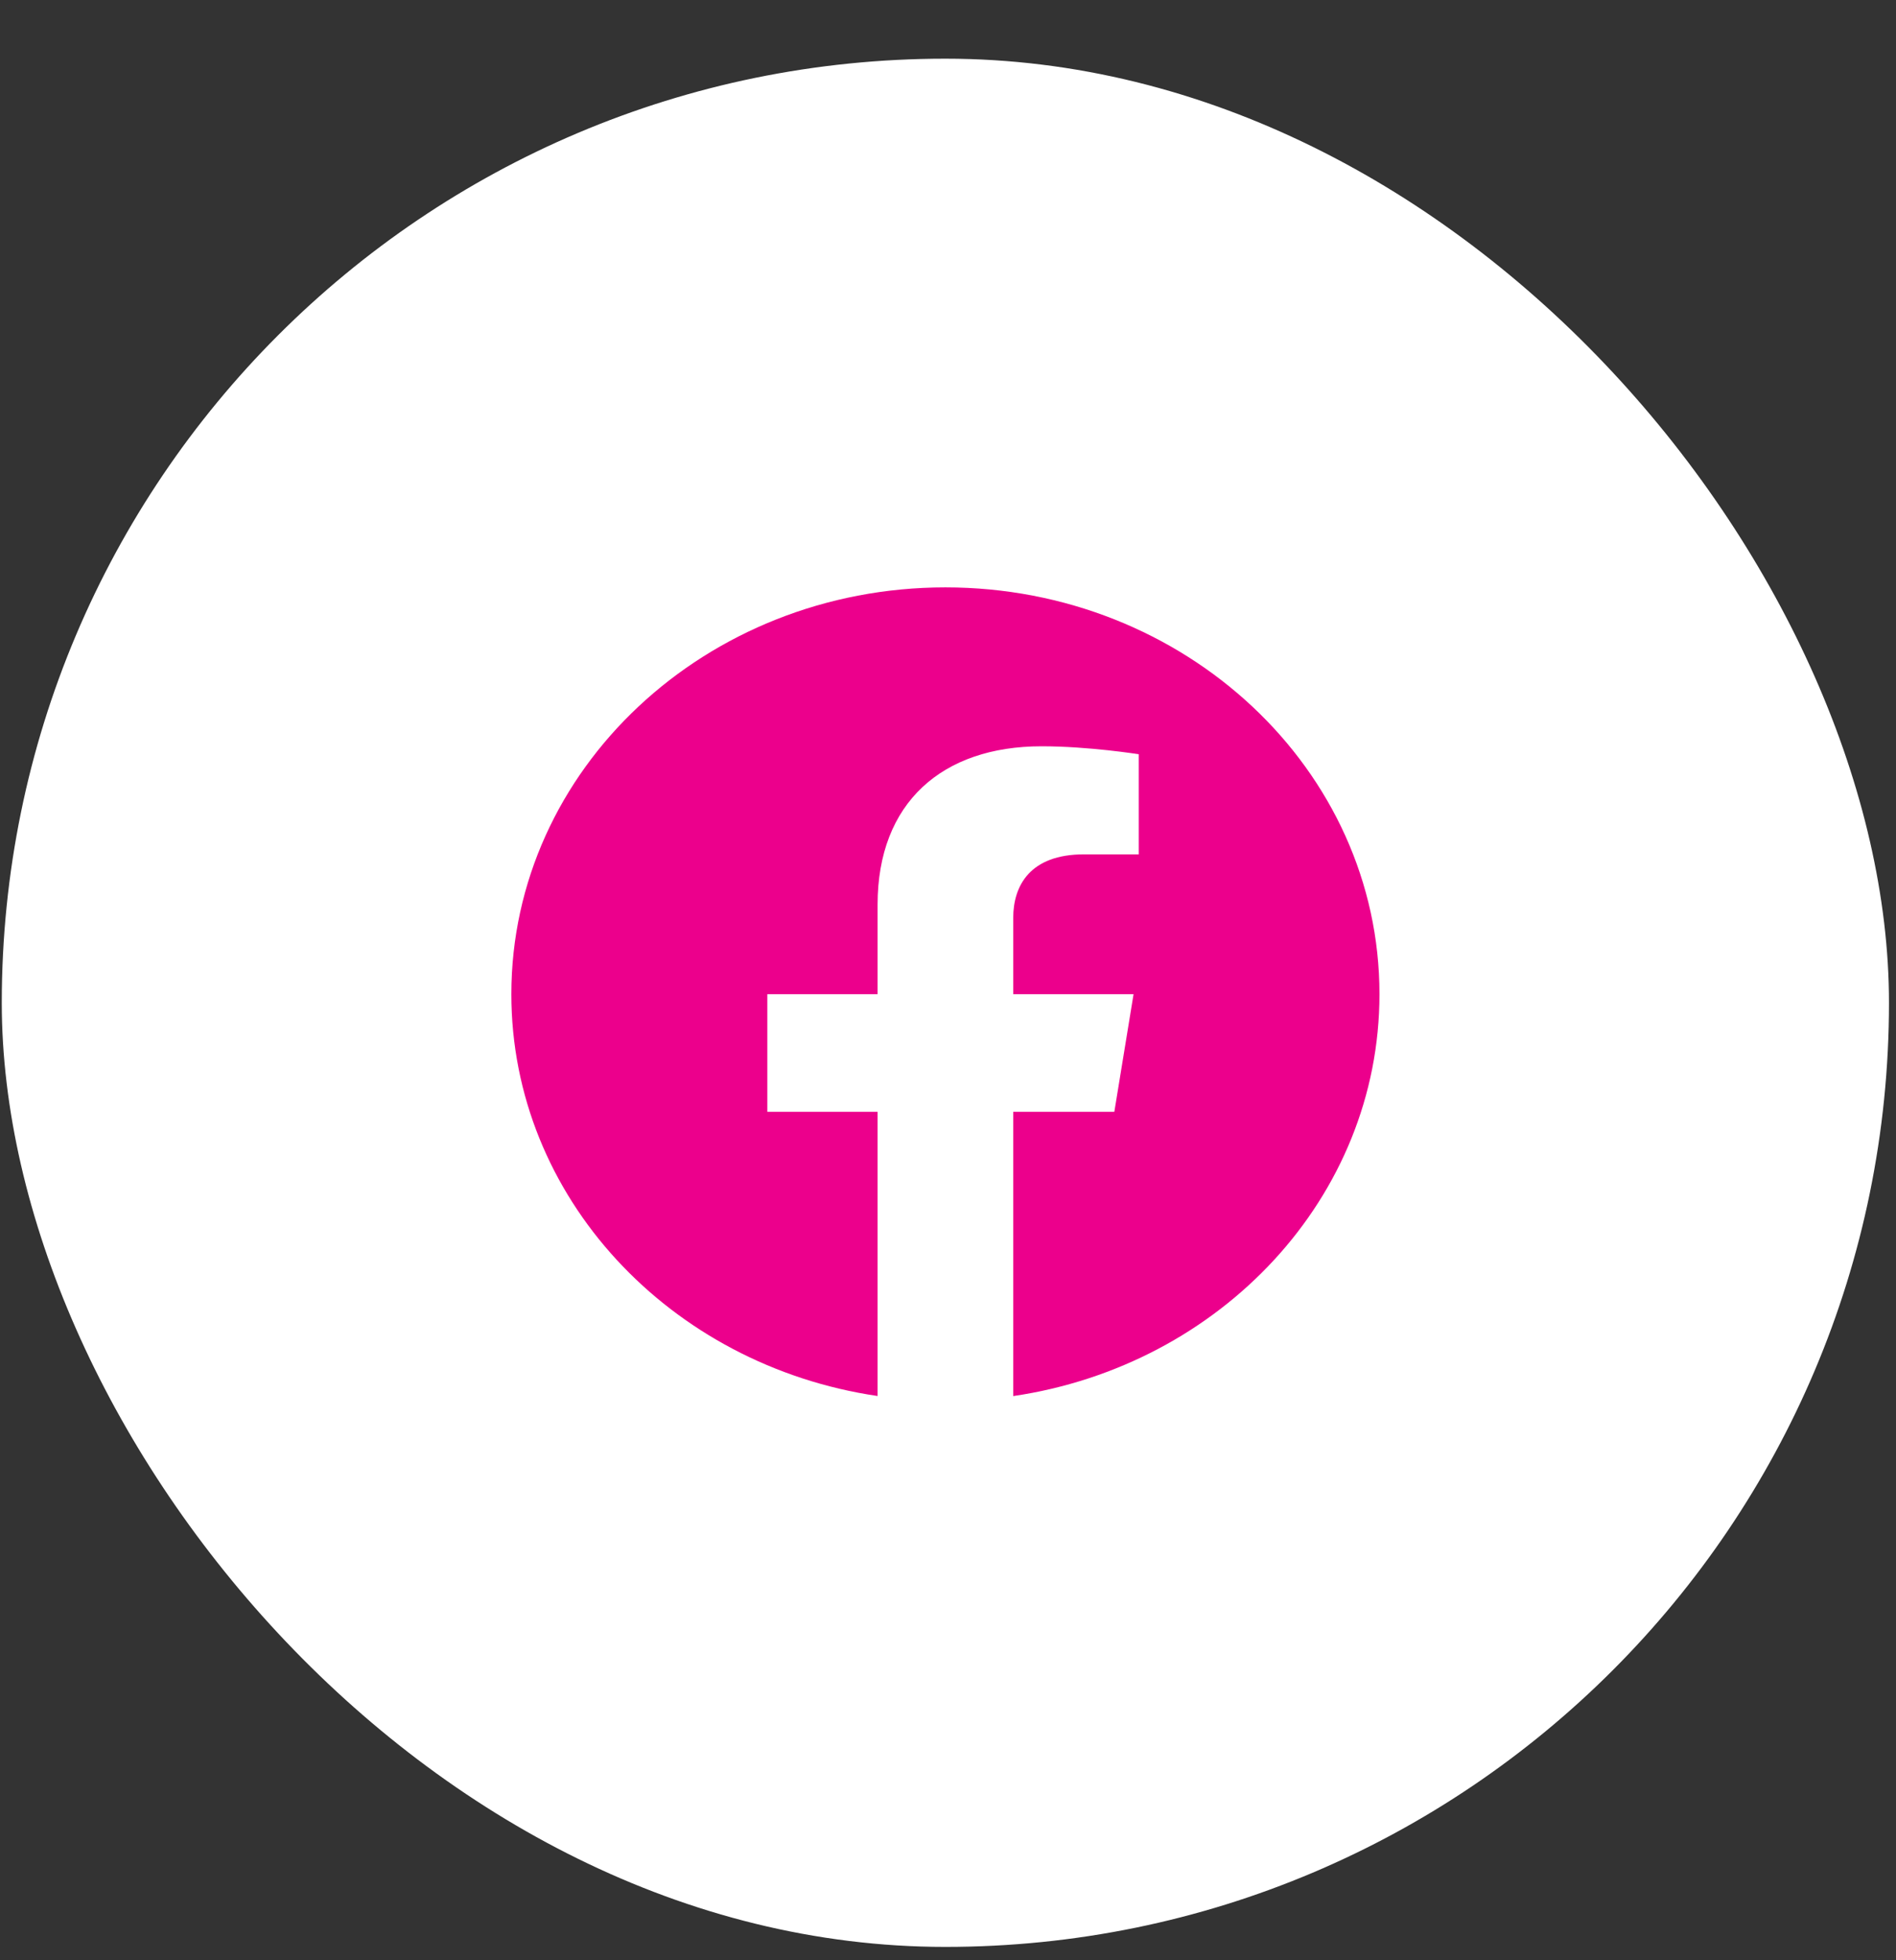
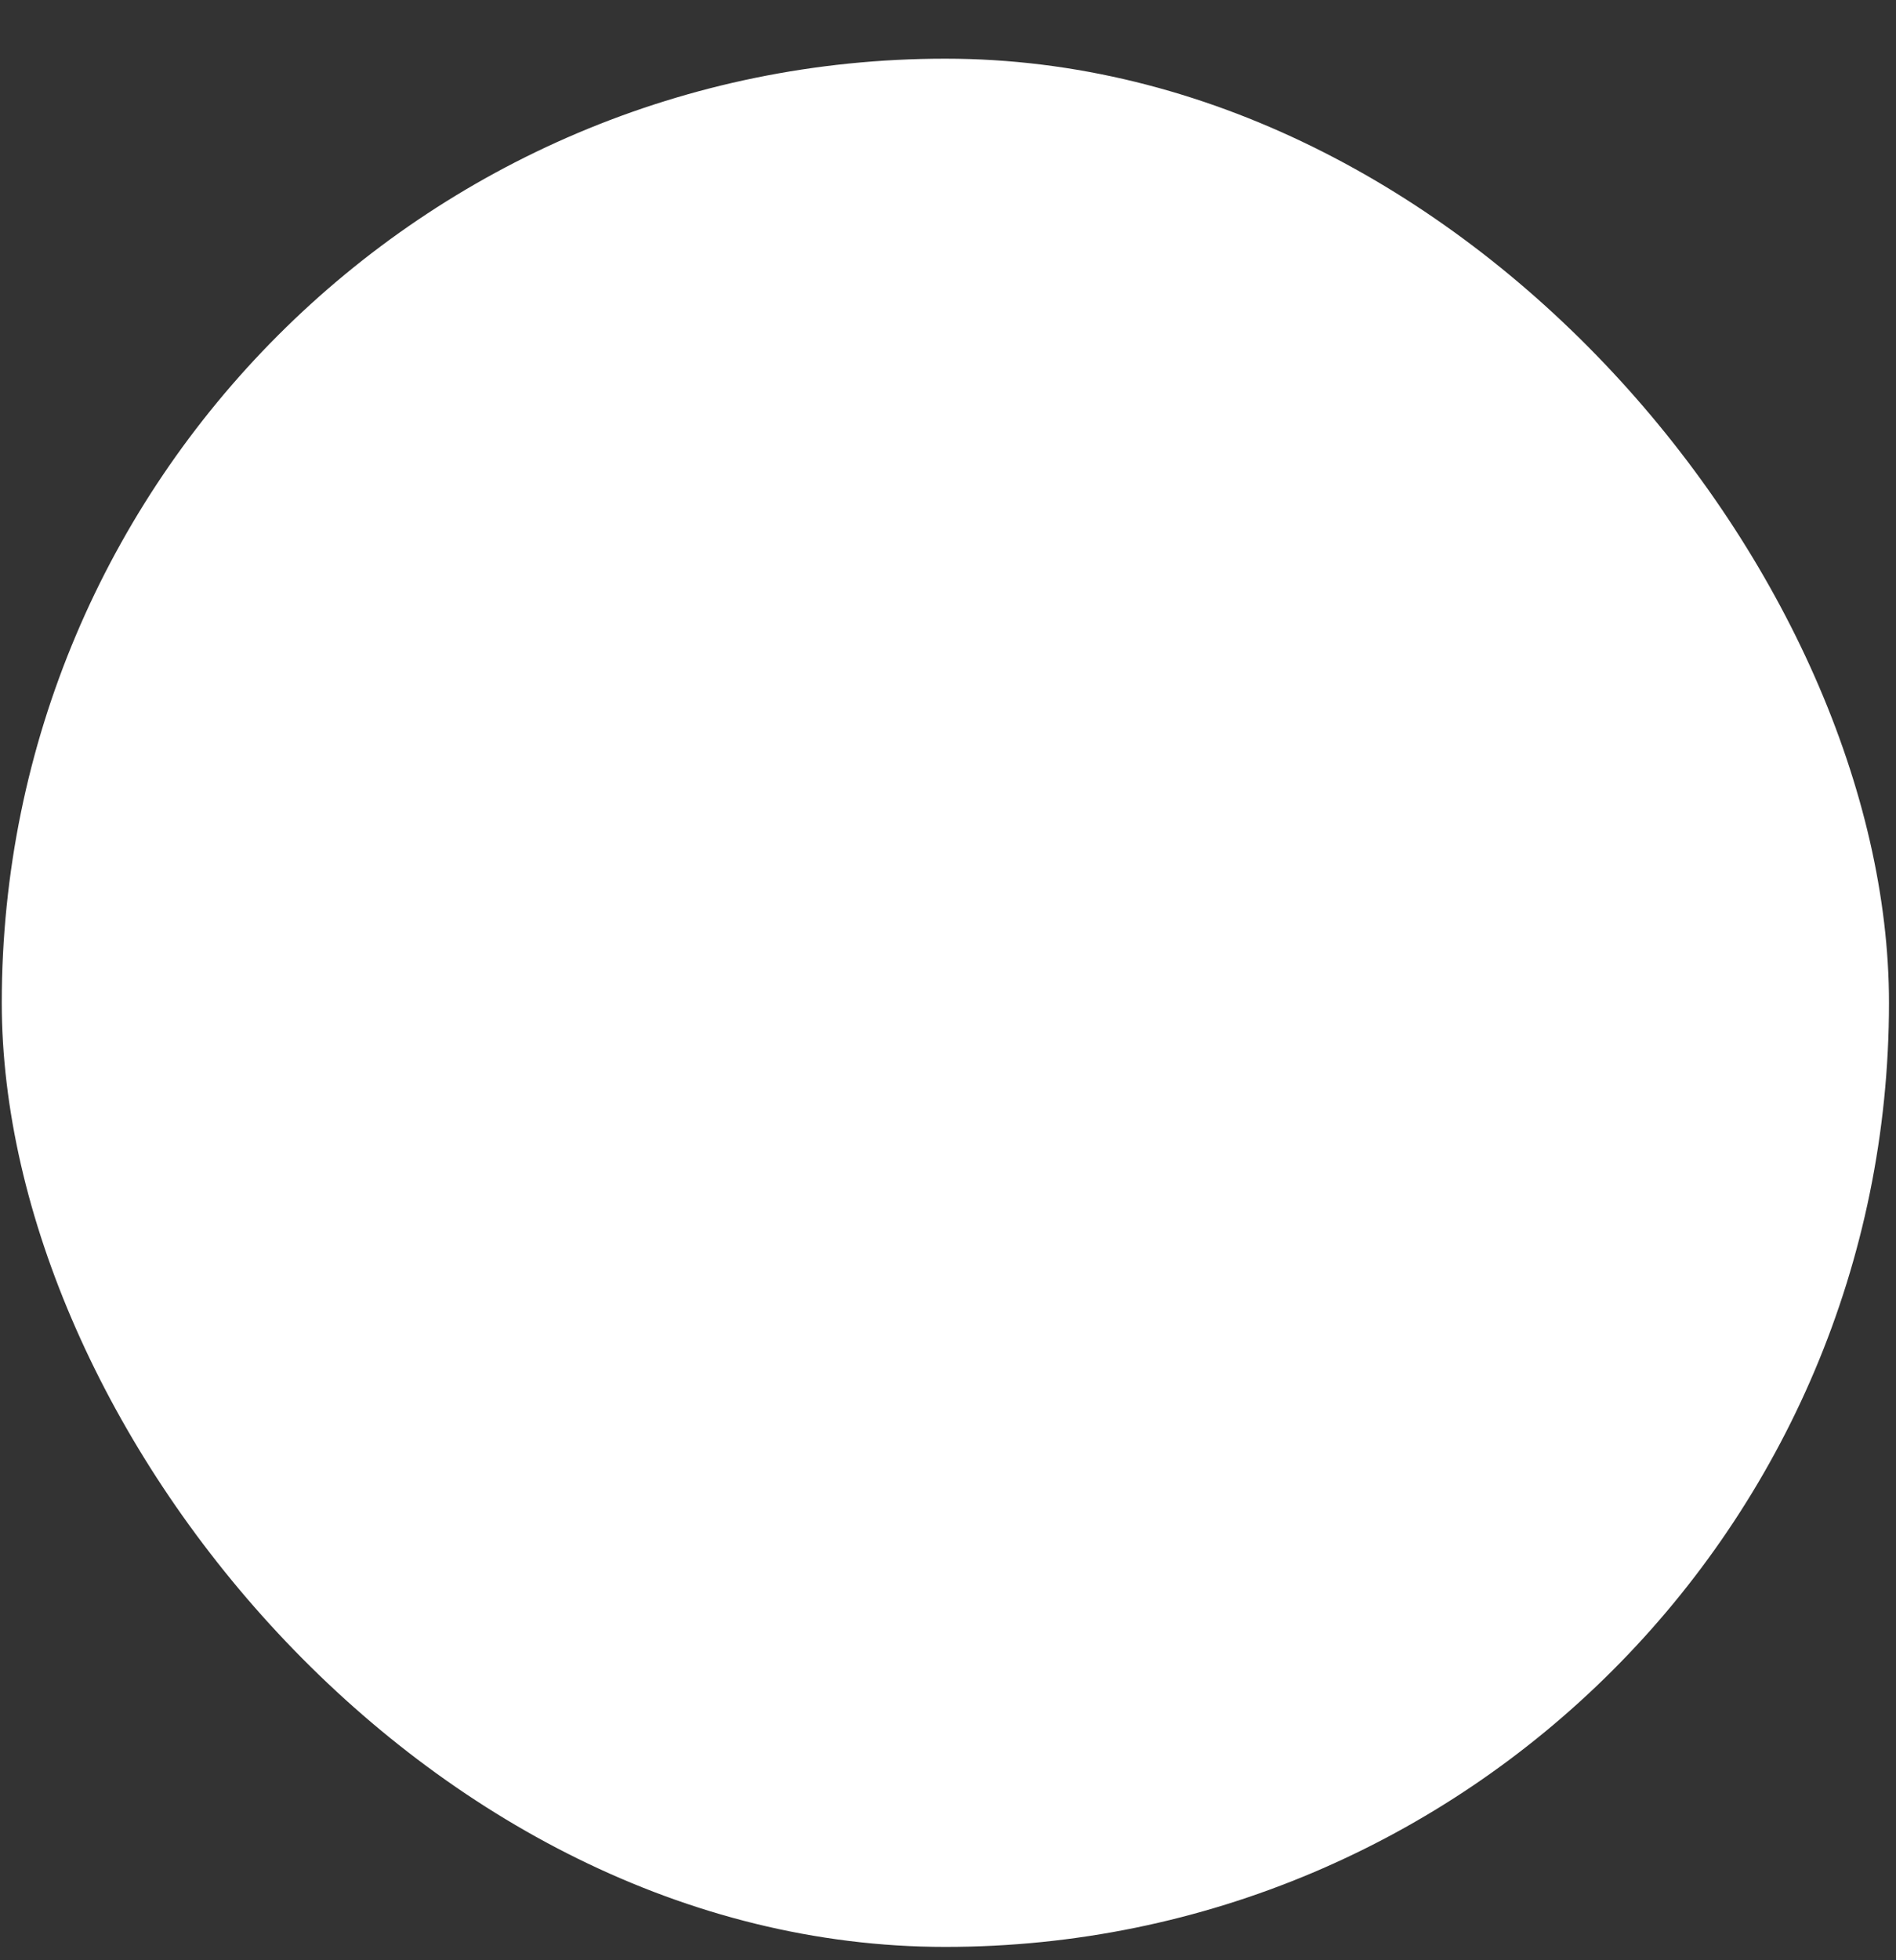
<svg xmlns="http://www.w3.org/2000/svg" width="30" height="31" viewBox="0 0 30 31" fill="none">
  <rect x="0" y="0" width="30" height="31" fill="#333333" stroke="none" />
  <rect x="0.028" y="0.928" width="29.861" height="29.861" rx="14.931" fill="white" />
  <g clip-path="url(#clip0_4900_1878)">
    <g clip-path="url(#clip1_4900_1878)">
      <g clip-path="url(#clip2_4900_1878)">
-         <path fill-rule="evenodd" clip-rule="evenodd" d="M21.827 15.722C21.827 12.17 18.752 9.289 14.959 9.289C11.166 9.289 8.091 12.17 8.091 15.722C8.091 18.933 10.602 21.594 13.886 22.077V17.582H12.141V15.722H13.886V14.305C13.886 12.693 14.911 11.802 16.48 11.802C17.232 11.802 18.018 11.928 18.018 11.928V13.511H17.151C16.298 13.511 16.032 14.006 16.032 14.516V15.722H17.936L17.632 17.582H16.032V22.078C19.316 21.595 21.827 18.934 21.827 15.722Z" fill="#EC008C" />
-       </g>
+         </g>
    </g>
  </g>
  <defs>
    <clipPath id="clip0_4900_1878">
      <rect width="13.736" height="13.139" fill="white" transform="translate(8.09 9.289)" />
    </clipPath>
    <clipPath id="clip1_4900_1878">
-       <rect width="13.736" height="13.139" fill="white" transform="translate(8.09 9.289)" />
-     </clipPath>
+       </clipPath>
    <clipPath id="clip2_4900_1878">
-       <rect width="13.736" height="13.139" fill="white" transform="translate(8.09 9.289)" />
-     </clipPath>
+       </clipPath>
  </defs>
</svg>